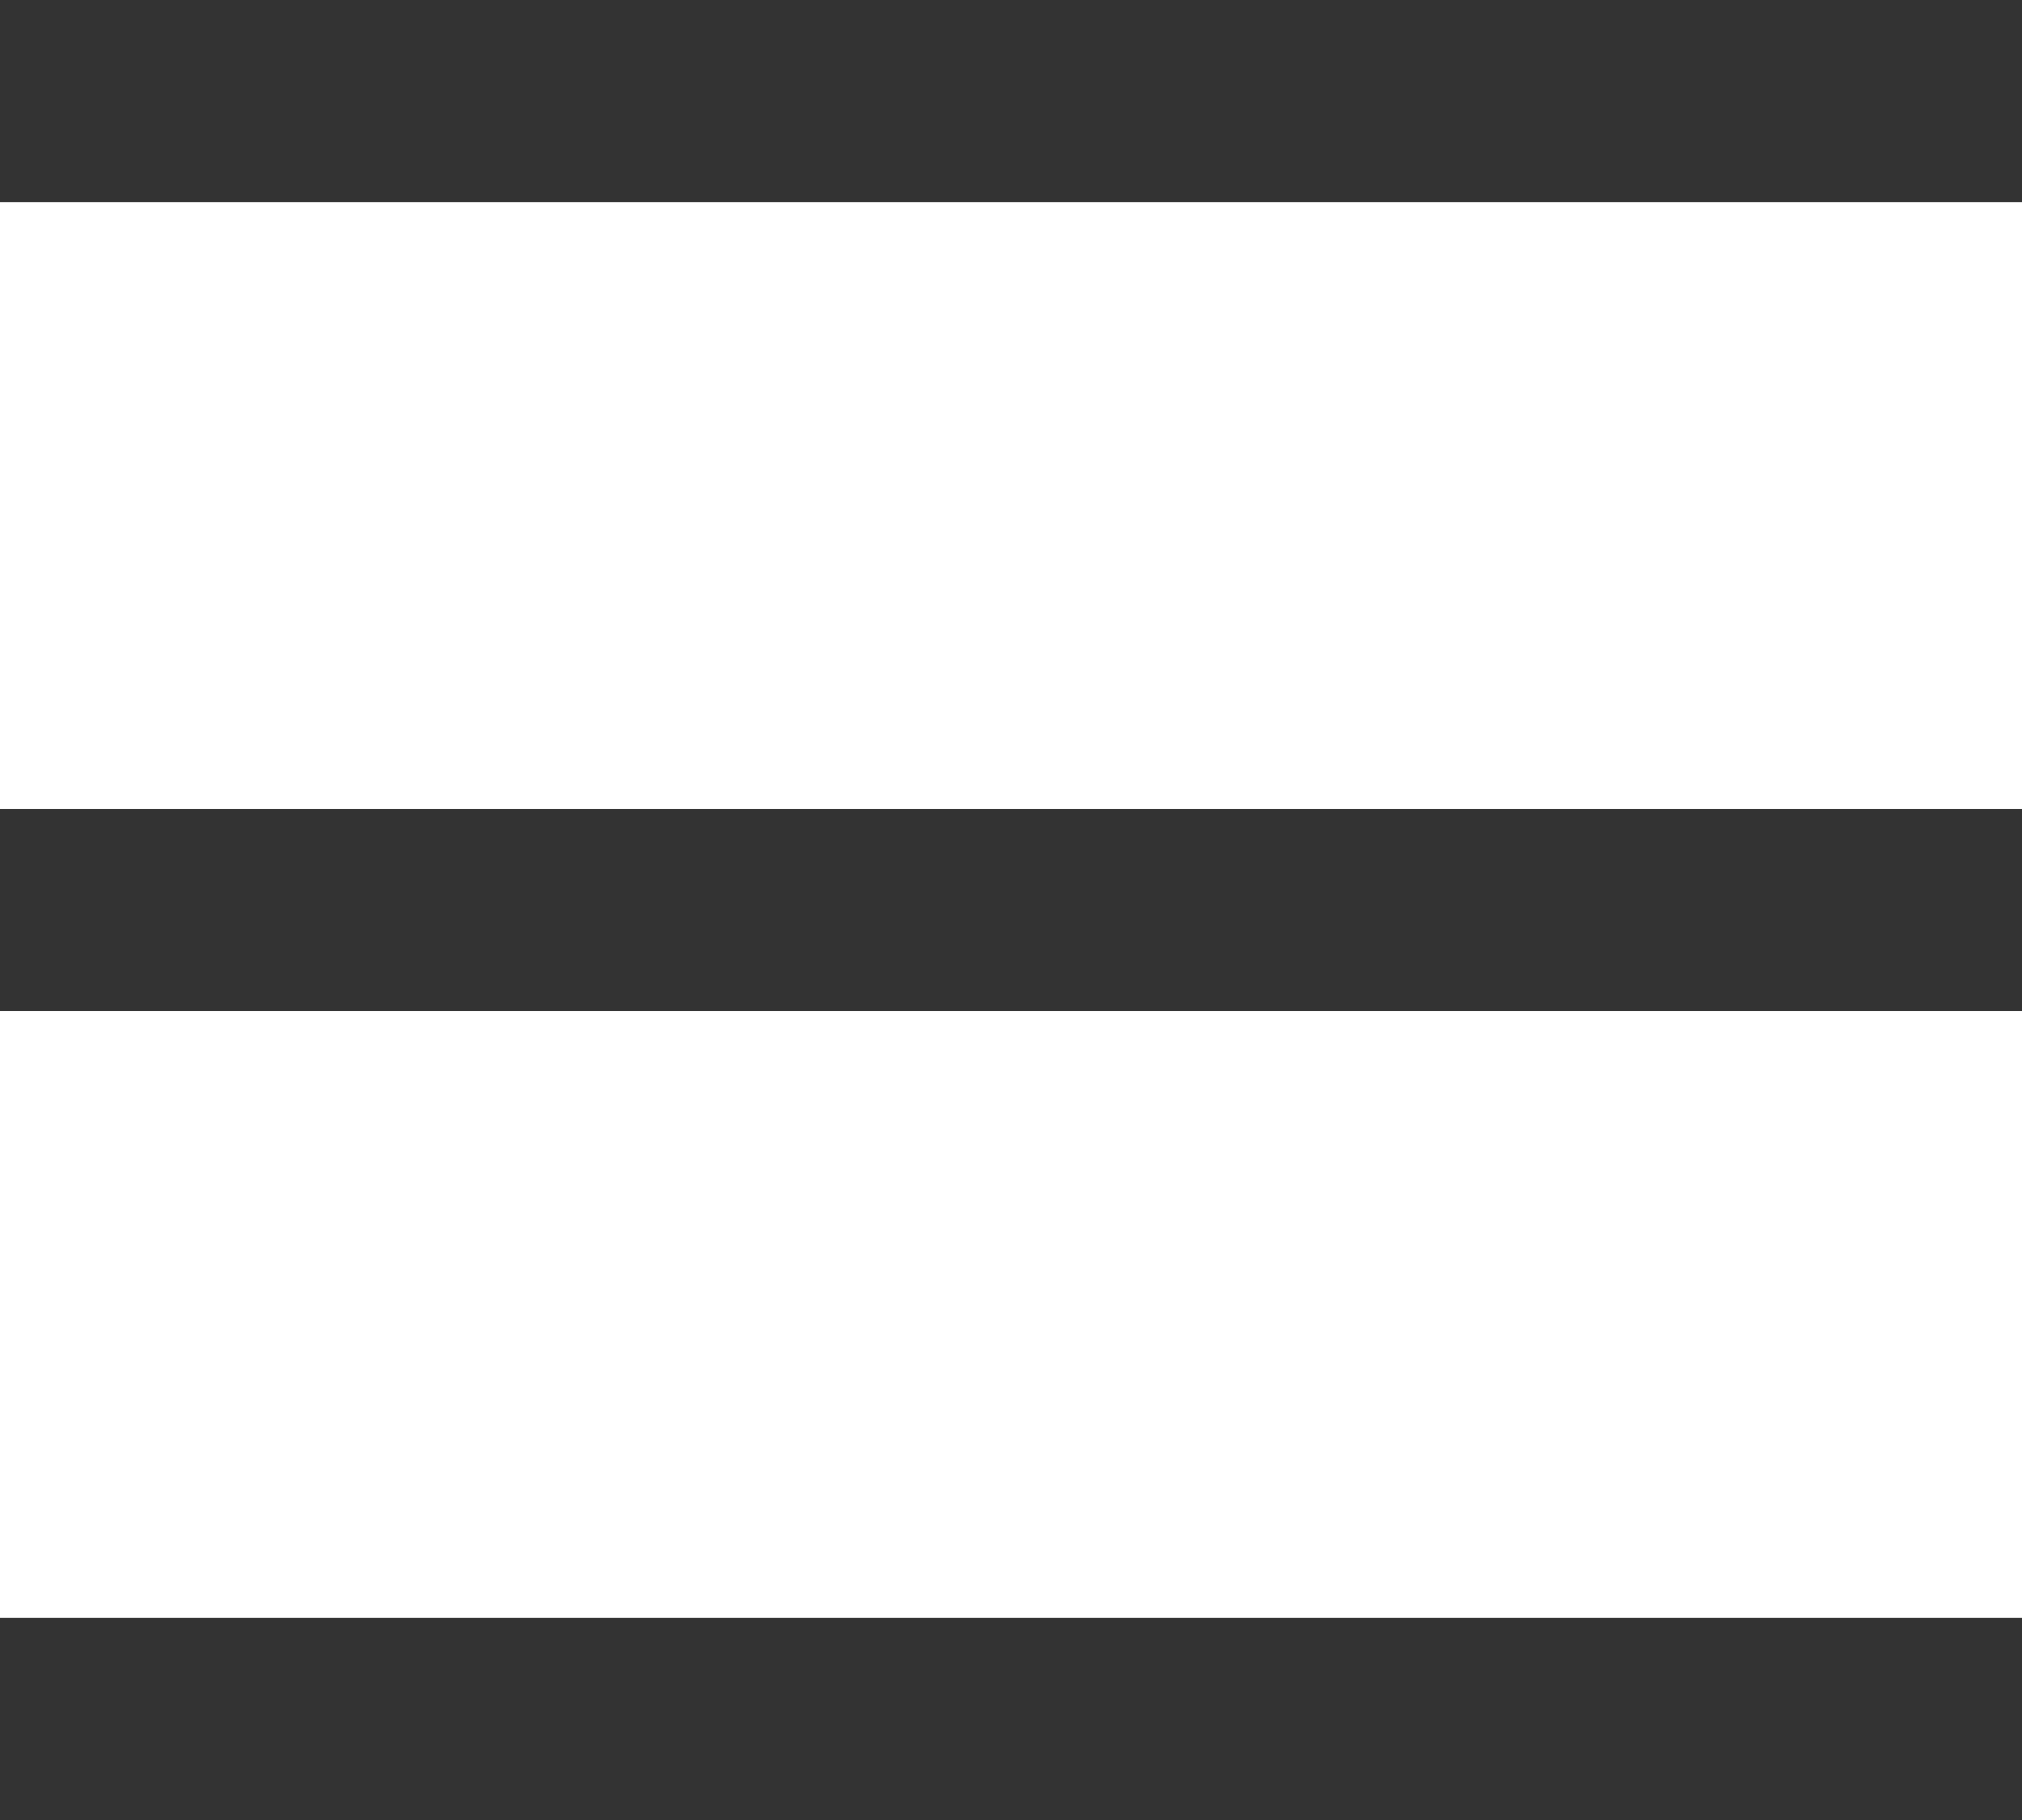
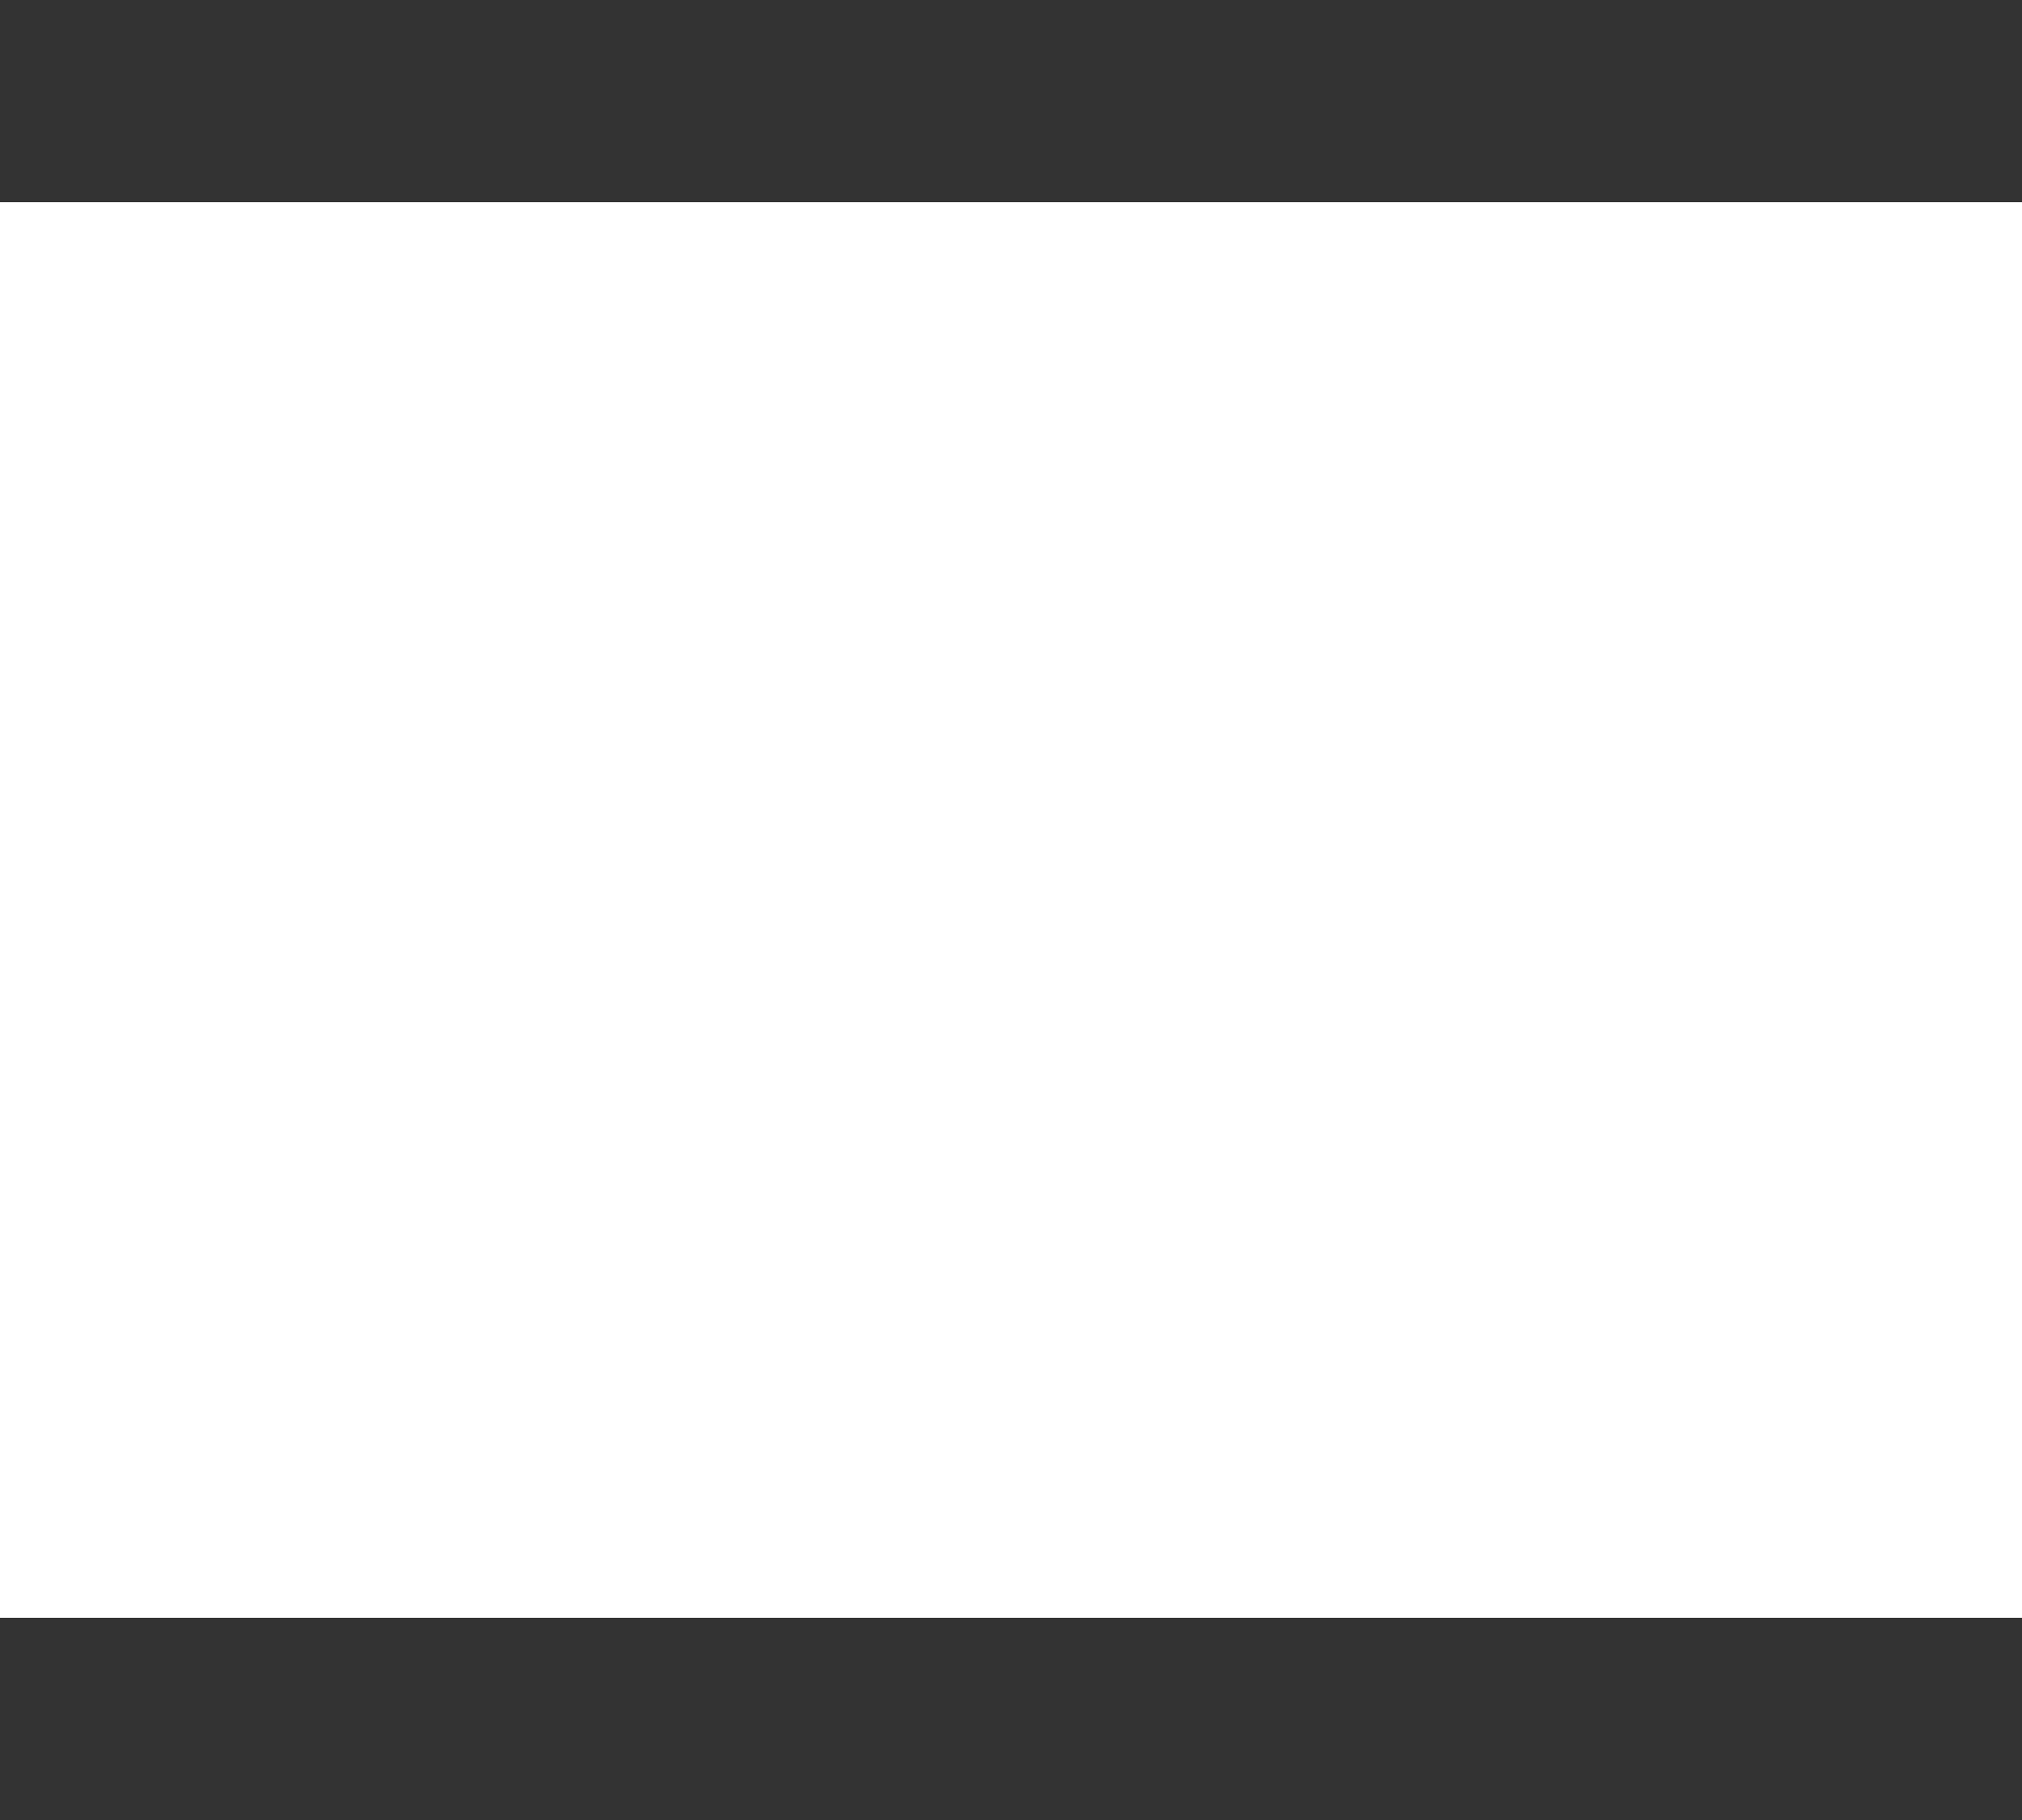
<svg xmlns="http://www.w3.org/2000/svg" height="18" viewBox="0 0 20 18" width="20">
  <g fill="#333" fill-rule="evenodd">
    <path d="m0 0h20v2h-20z" />
-     <path d="m0 8h20v2h-20z" />
    <path d="m0 16h20v2h-20z" />
  </g>
</svg>